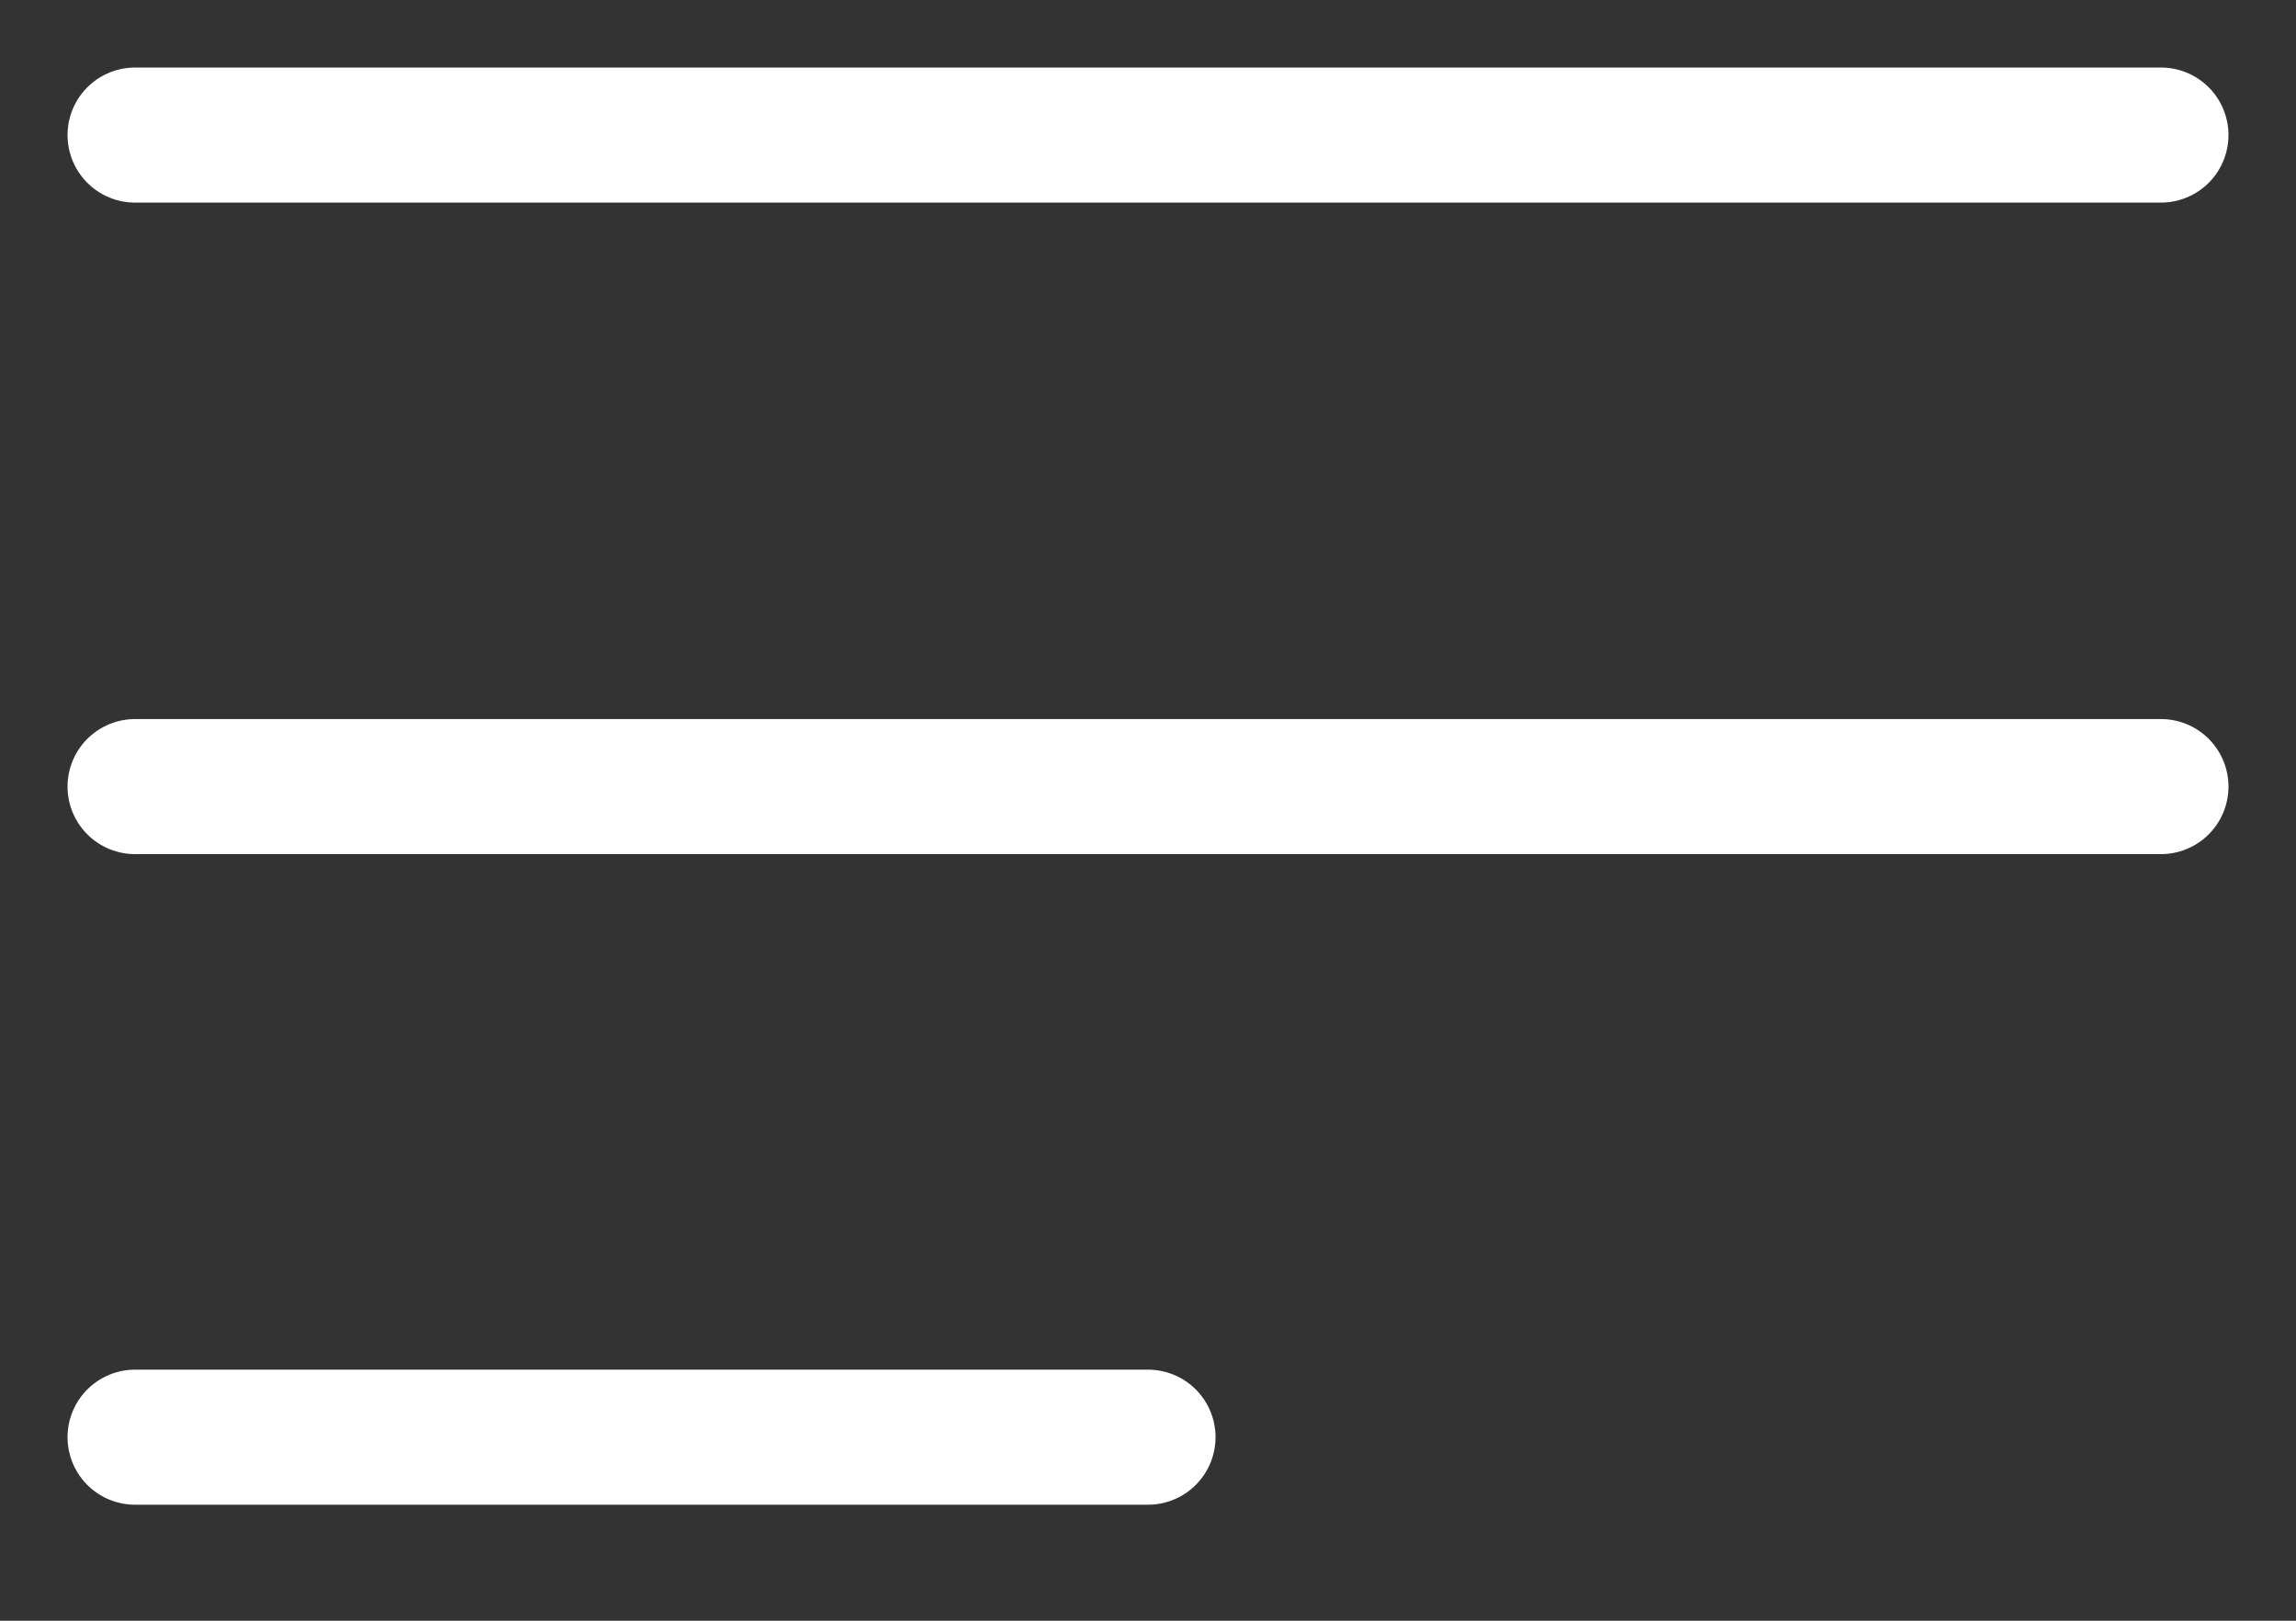
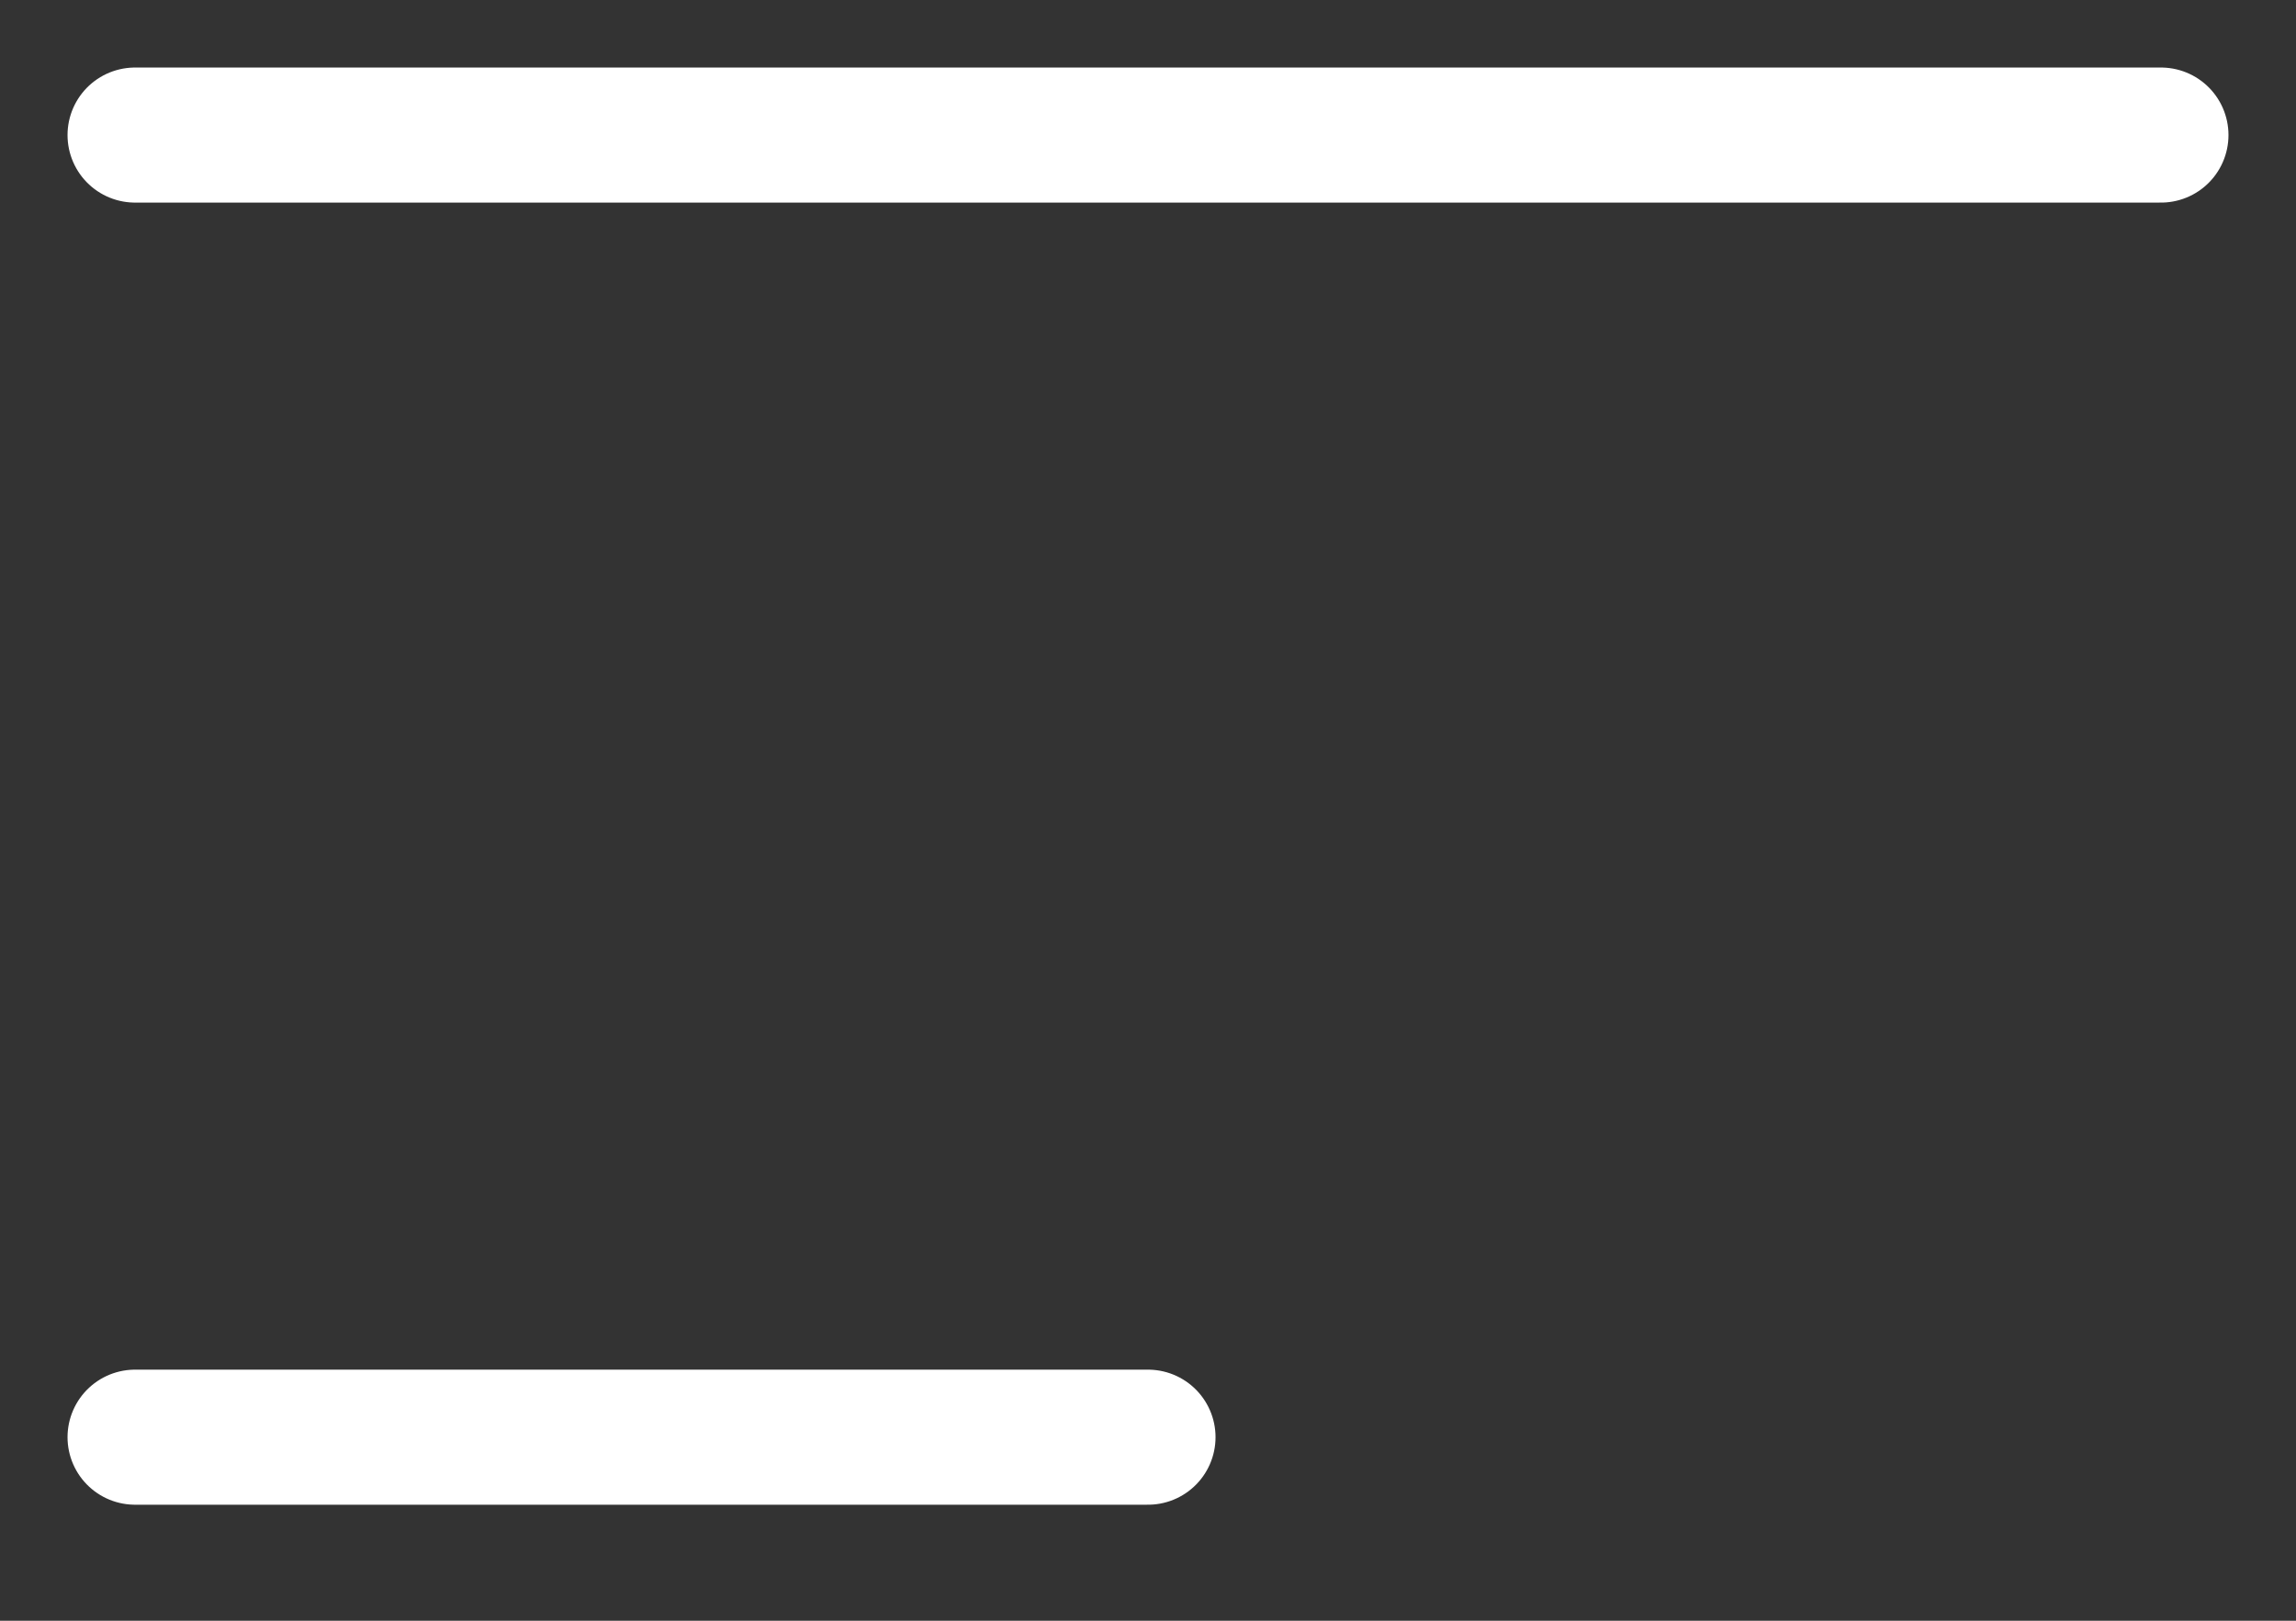
<svg xmlns="http://www.w3.org/2000/svg" width="17" height="12" viewBox="0 0 17 12" fill="none">
  <rect x="0" y="0" width="17" height="12" fill="#333333" stroke="none" />
-   <path d="M1 5.824H16" stroke="white" stroke-linecap="round" stroke-linejoin="round" />
  <path d="M1 1H16" stroke="white" stroke-linecap="round" stroke-linejoin="round" />
  <path d="M1 10.641H8.5" stroke="white" stroke-linecap="round" stroke-linejoin="round" />
</svg>